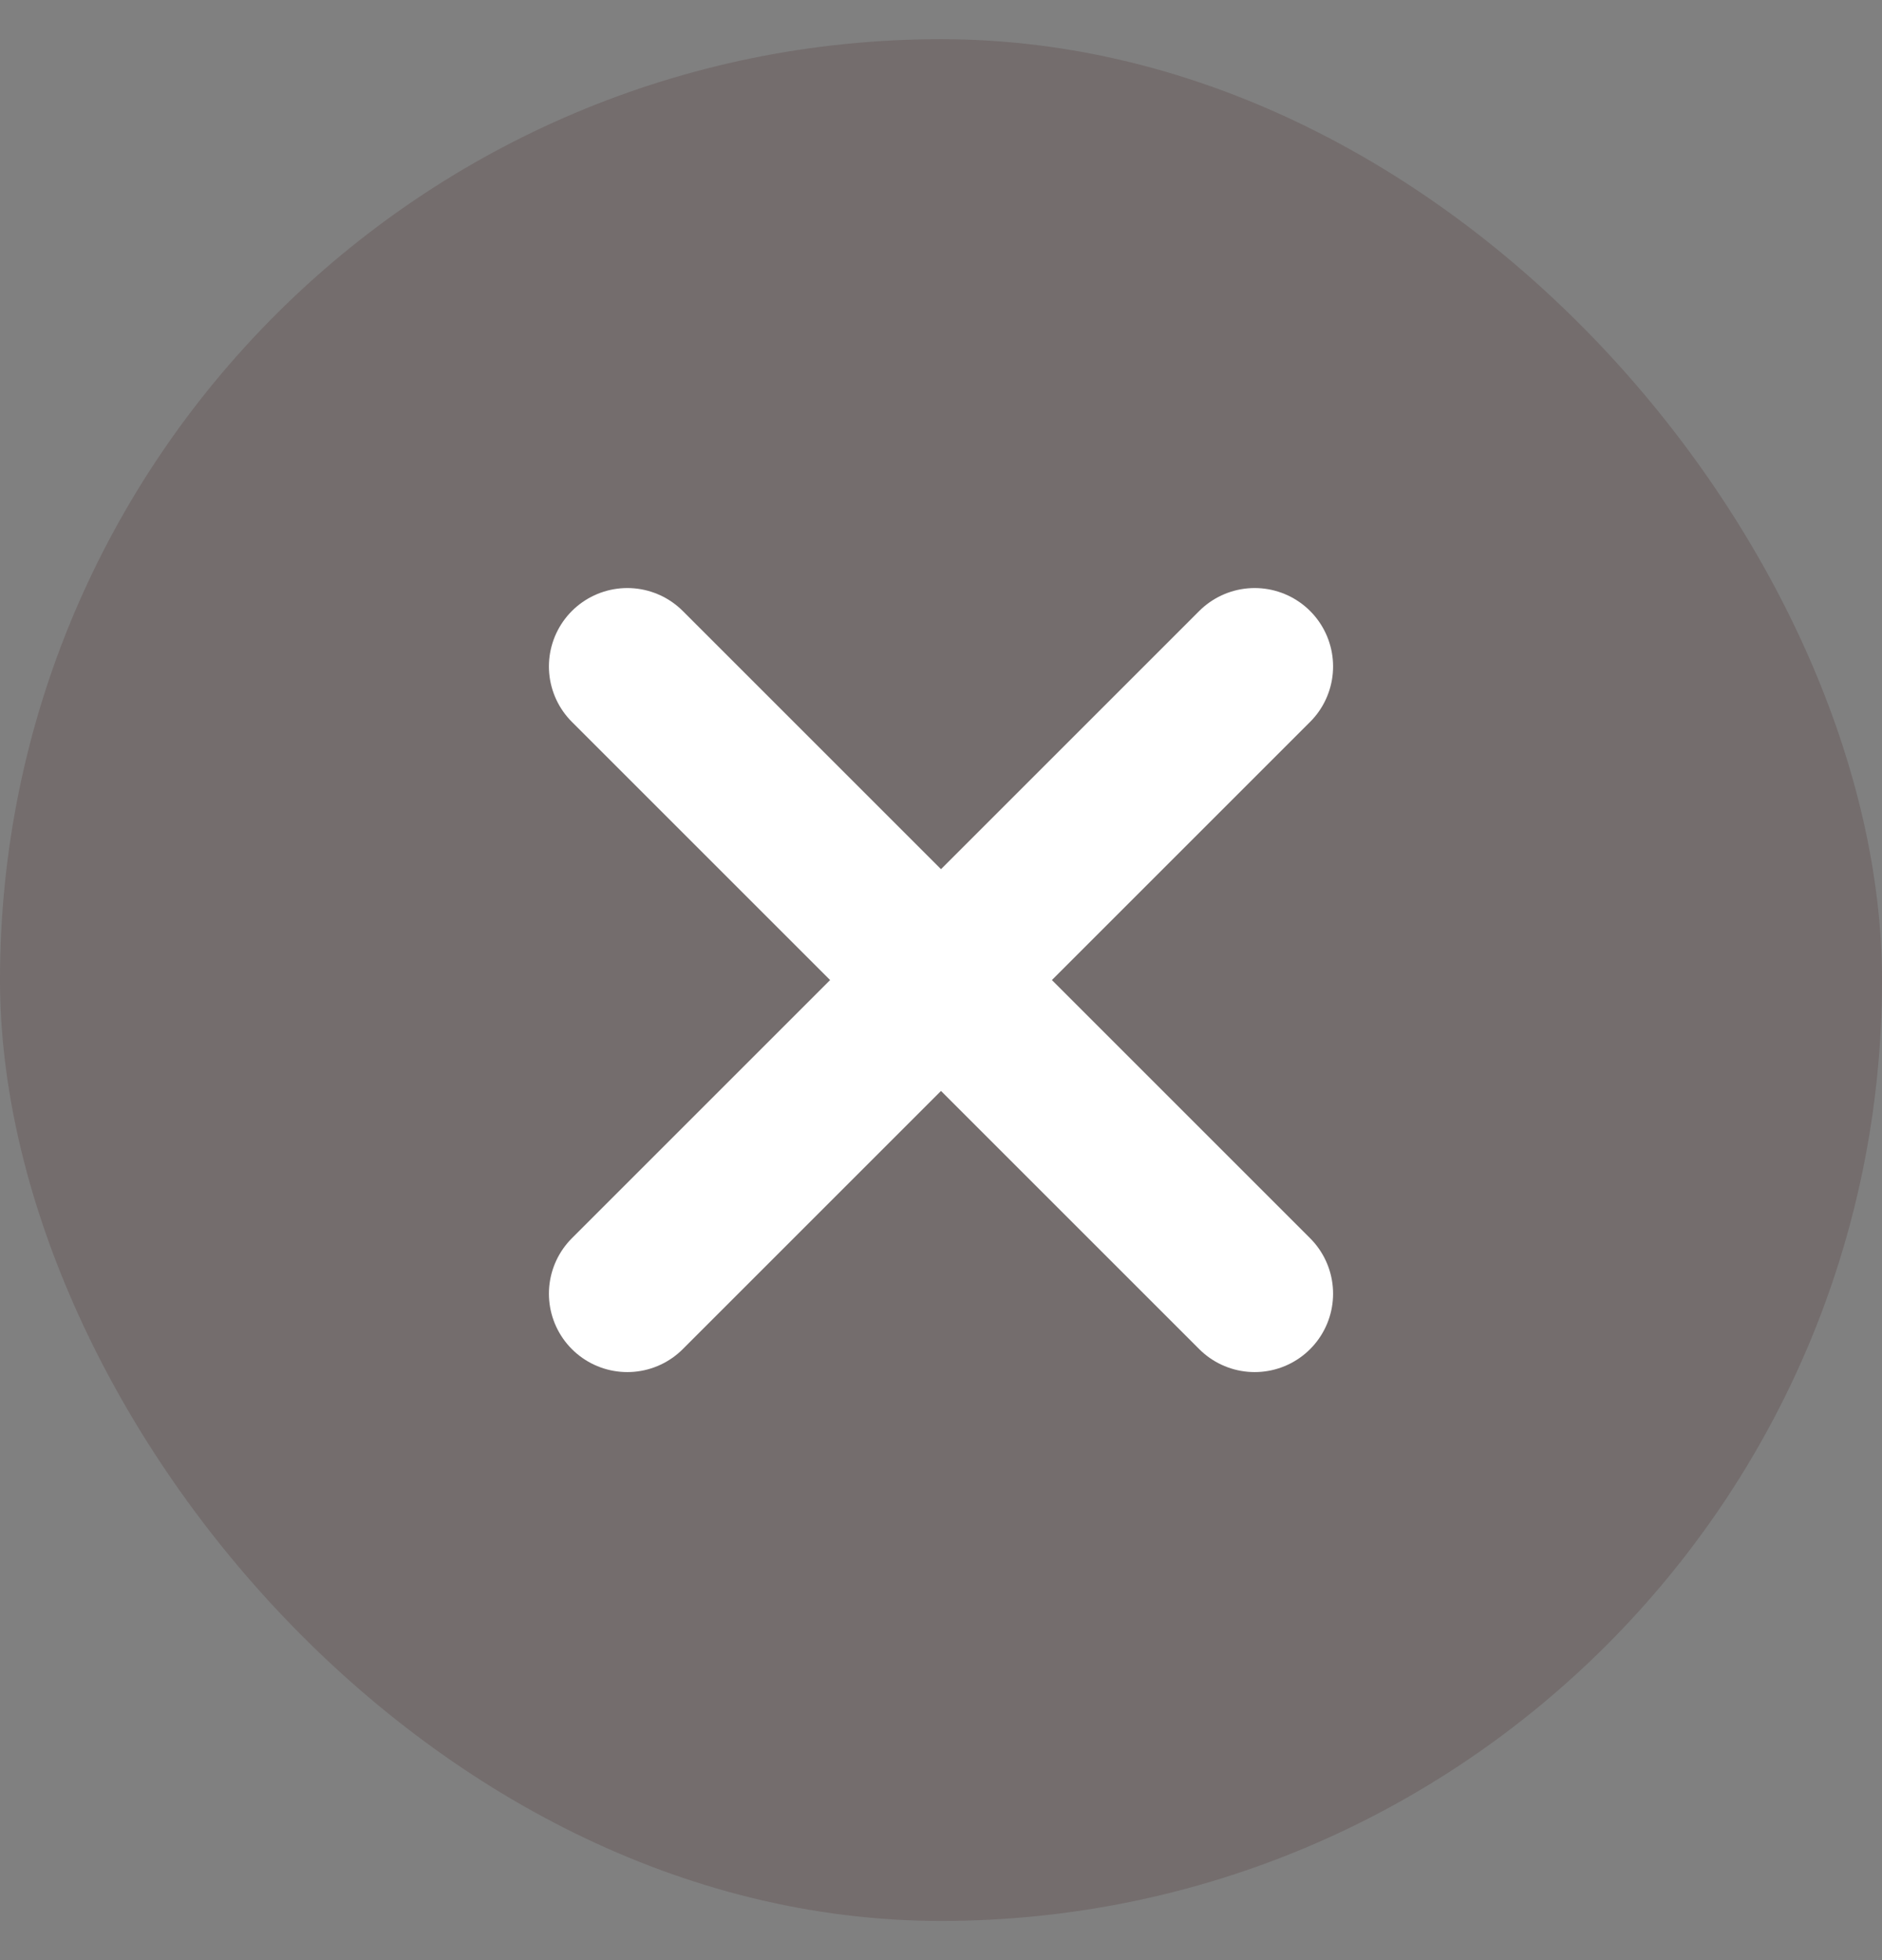
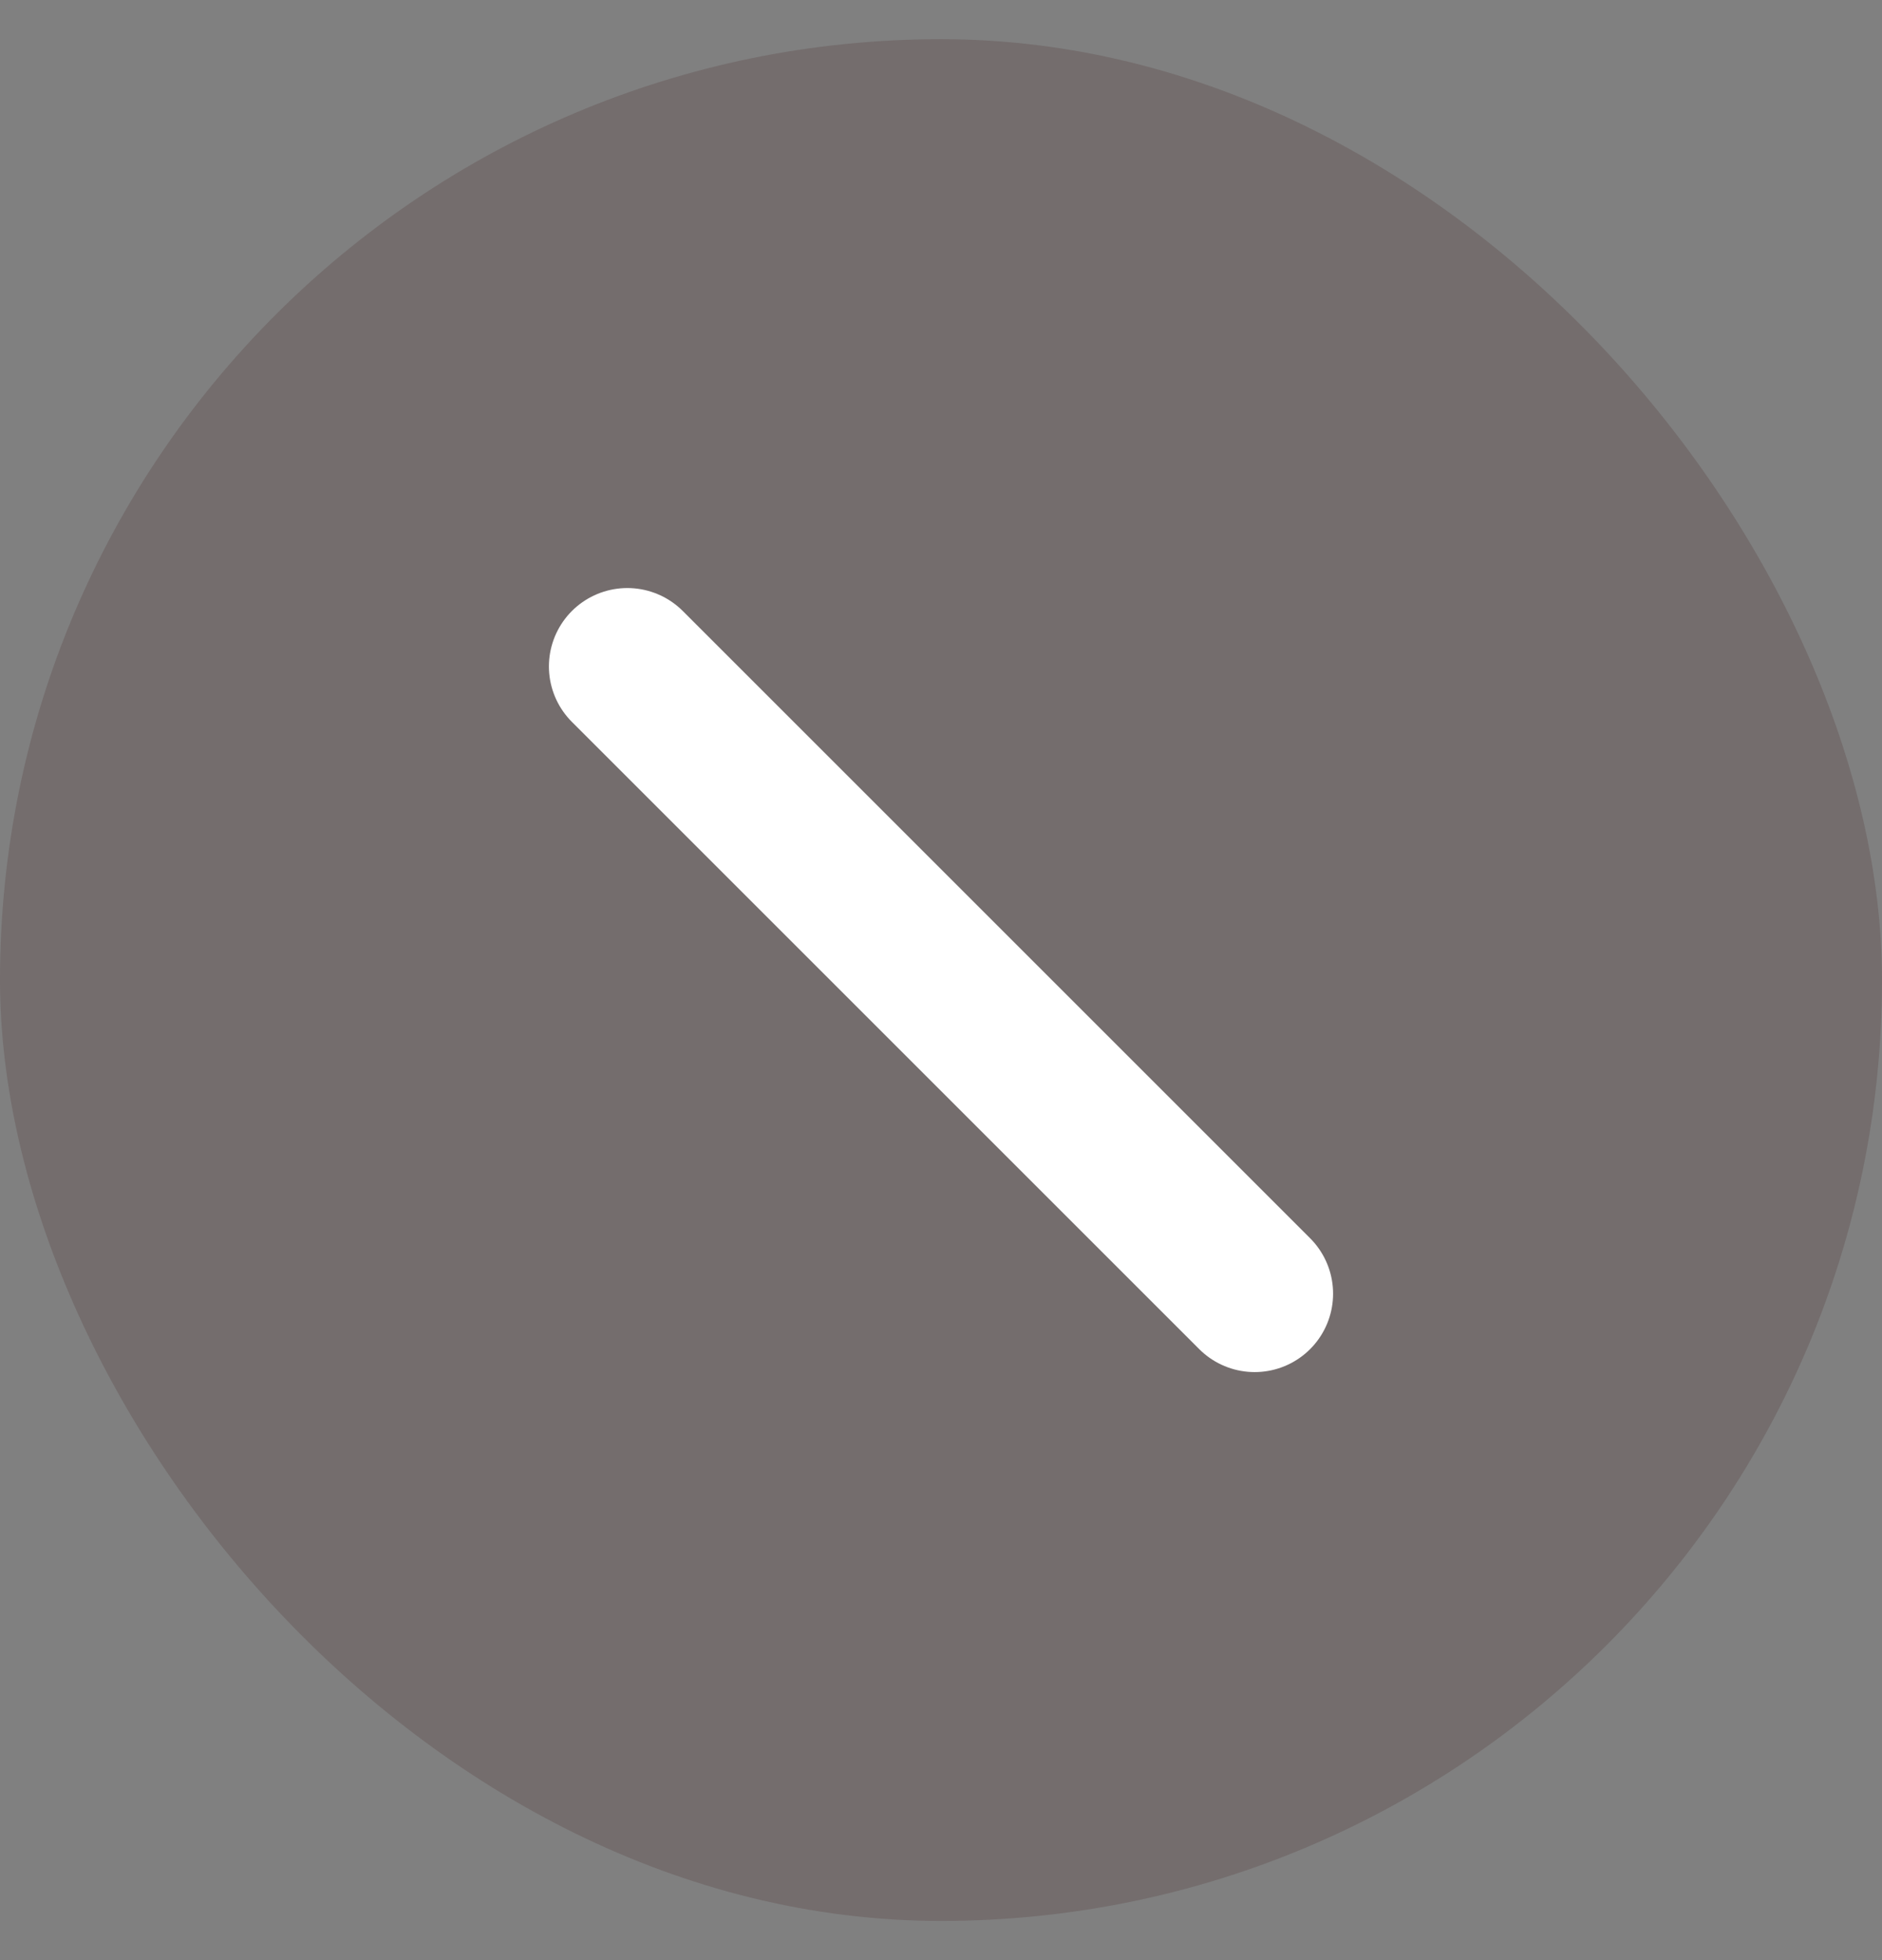
<svg xmlns="http://www.w3.org/2000/svg" width="24" height="25" viewBox="0 0 24 25" fill="none">
  <rect x="0" y="0" width="24" height="25" fill="#808080" stroke="none" />
  <g id="æä½icon">
    <rect y="0.5" width="24" height="24" rx="12" fill="#2F0000" fill-opacity="0.15" />
-     <path id="Vector" d="M16 8.5L8 16.5" stroke="white" stroke-width="2" stroke-linecap="round" stroke-linejoin="round" />
    <path id="Vector_2" d="M8 8.5L16 16.5" stroke="white" stroke-width="2" stroke-linecap="round" stroke-linejoin="round" />
  </g>
</svg>